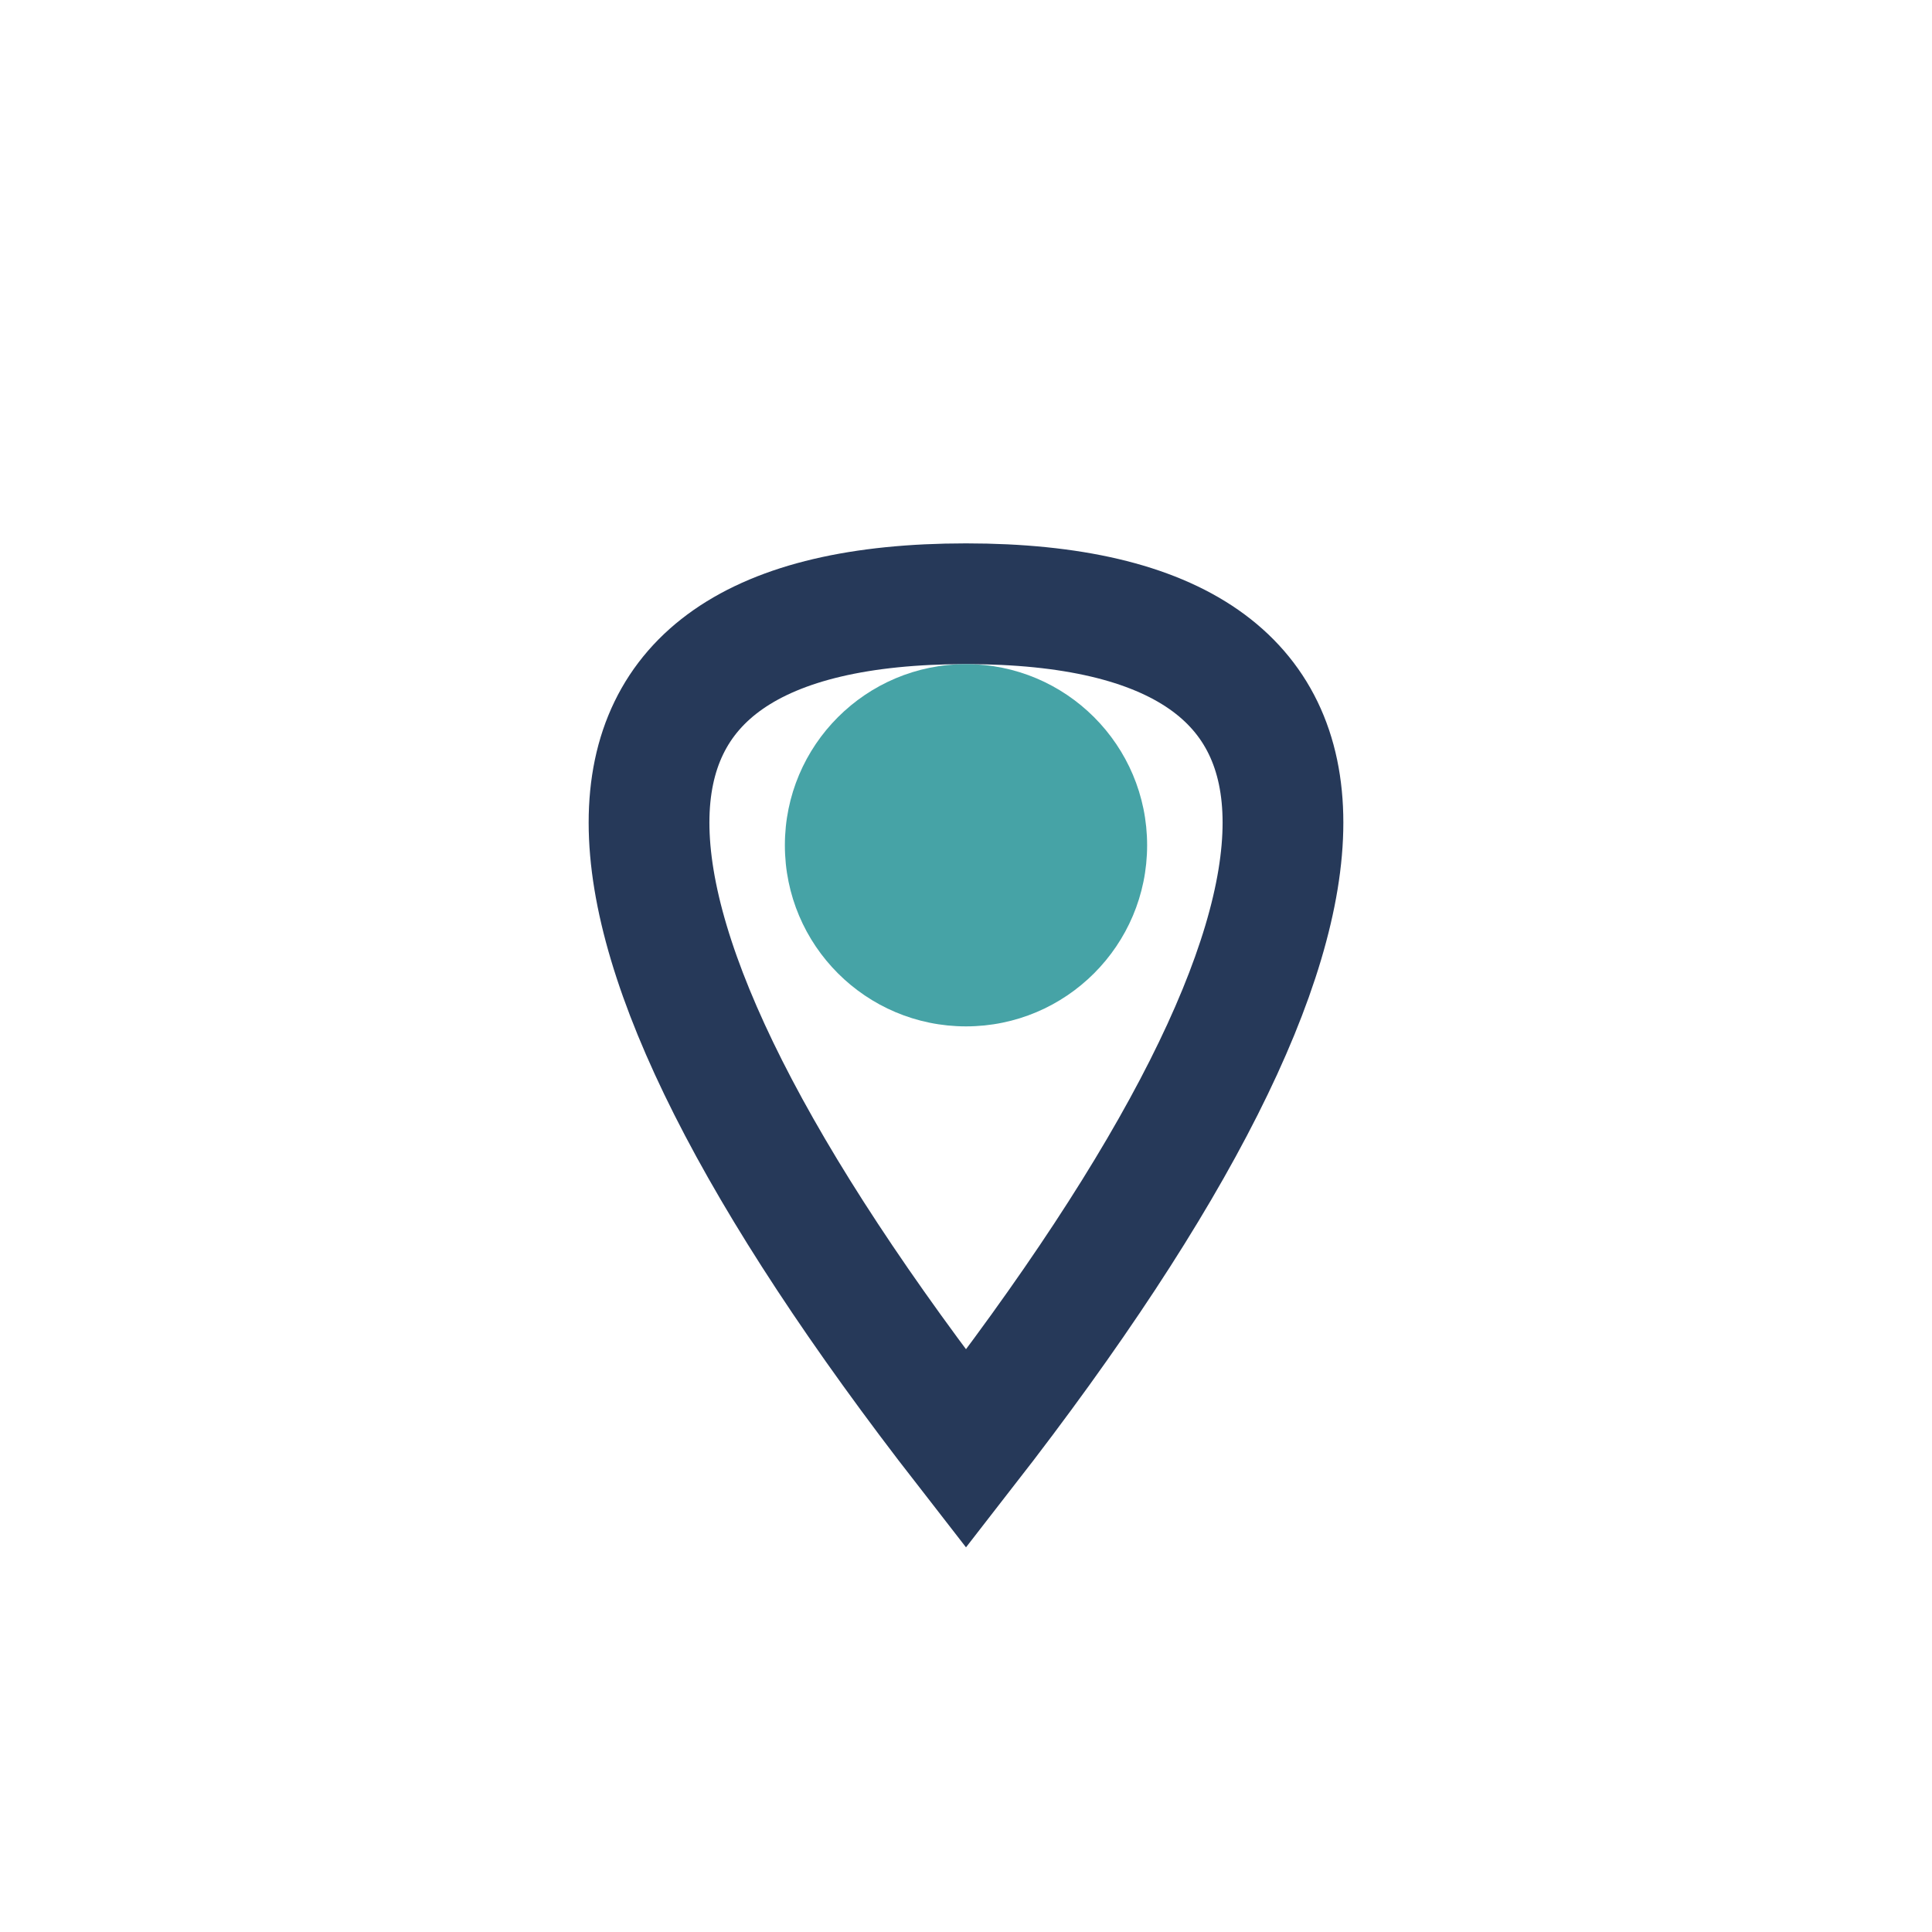
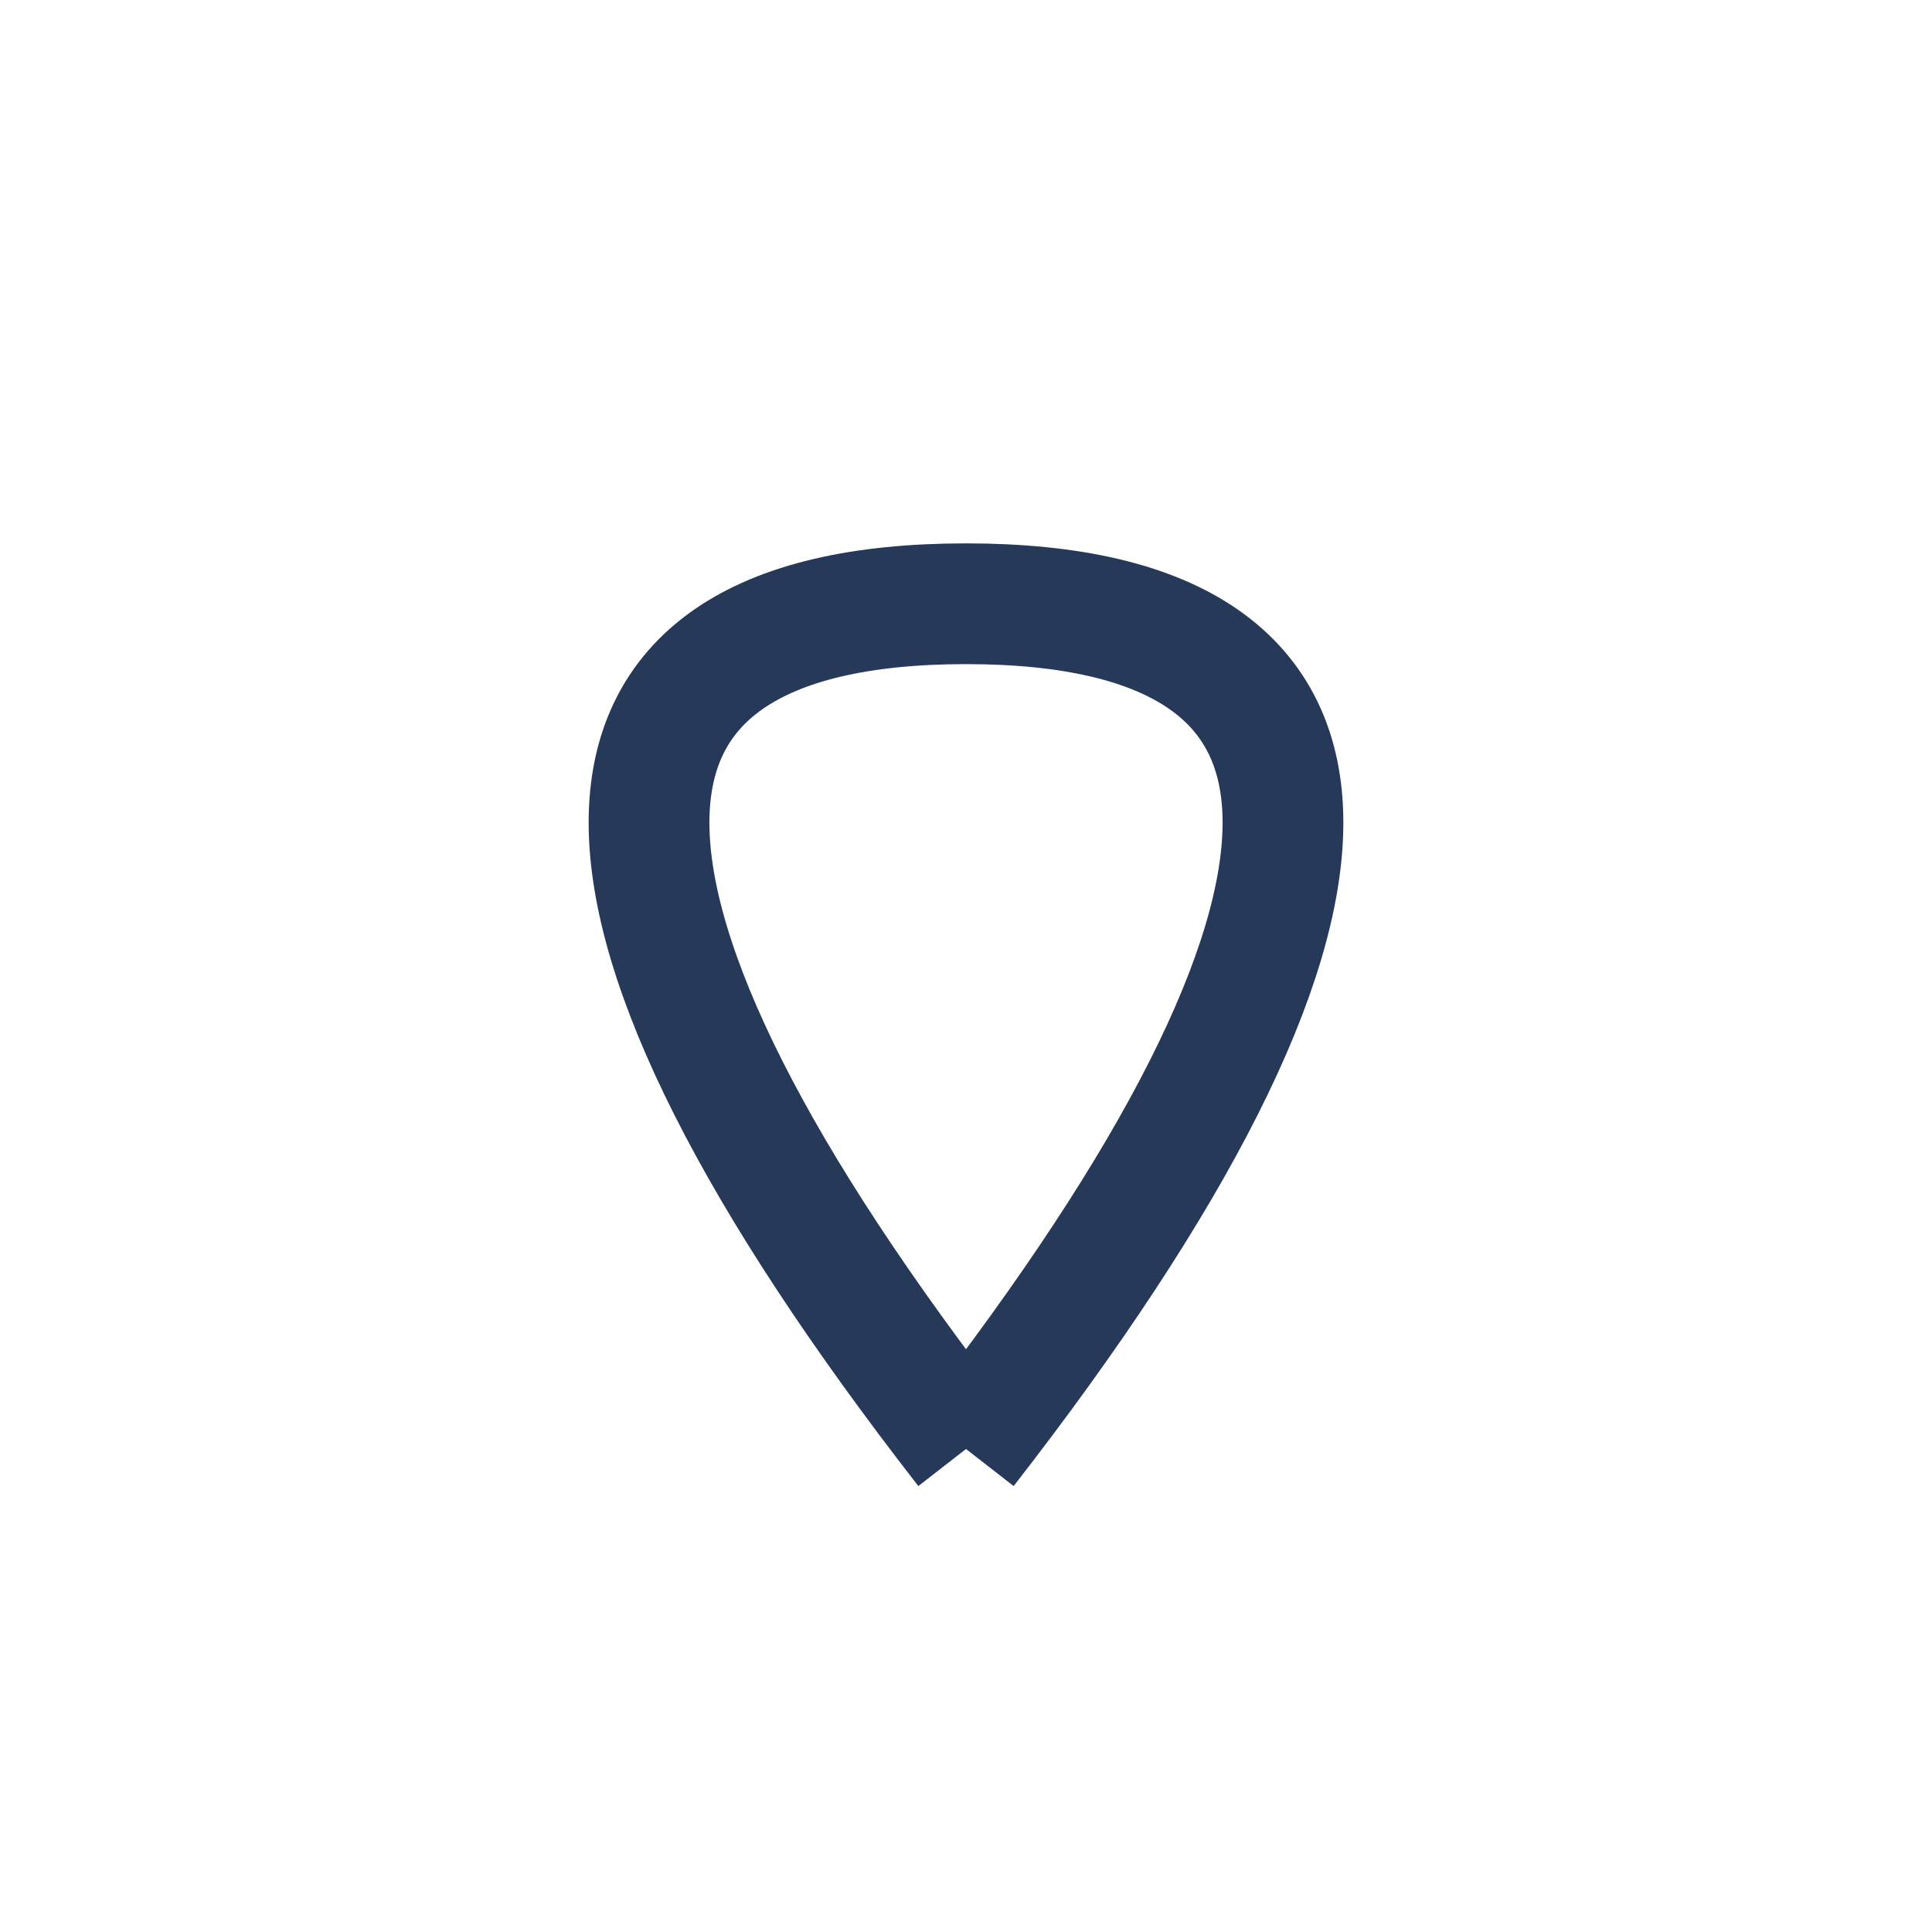
<svg xmlns="http://www.w3.org/2000/svg" width="32" height="32" viewBox="0 0 32 32">
-   <path d="M16 24c-7-9-7-14 0-14s7 5 0 14z" fill="none" stroke="#263959" stroke-width="2" />
-   <circle cx="16" cy="14" r="3" fill="#46A3A6" />
+   <path d="M16 24c-7-9-7-14 0-14s7 5 0 14" fill="none" stroke="#263959" stroke-width="2" />
</svg>